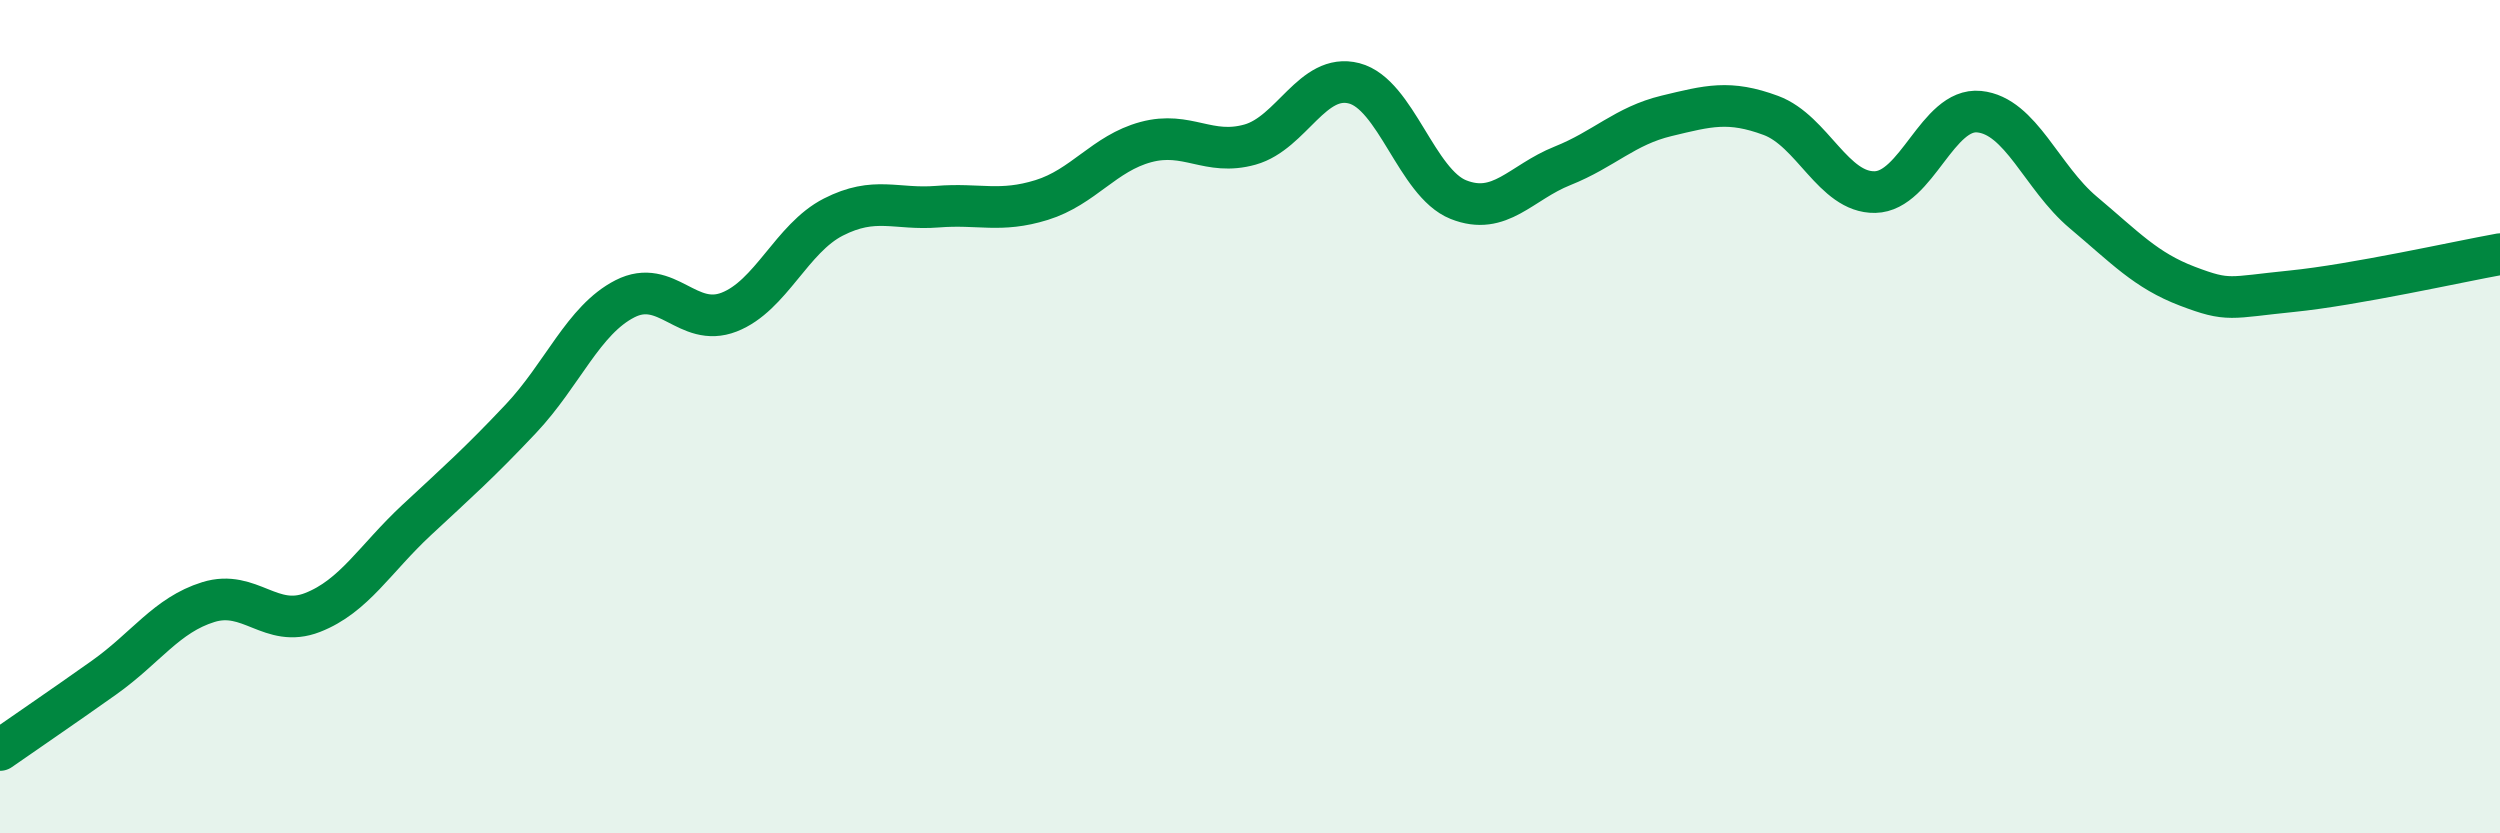
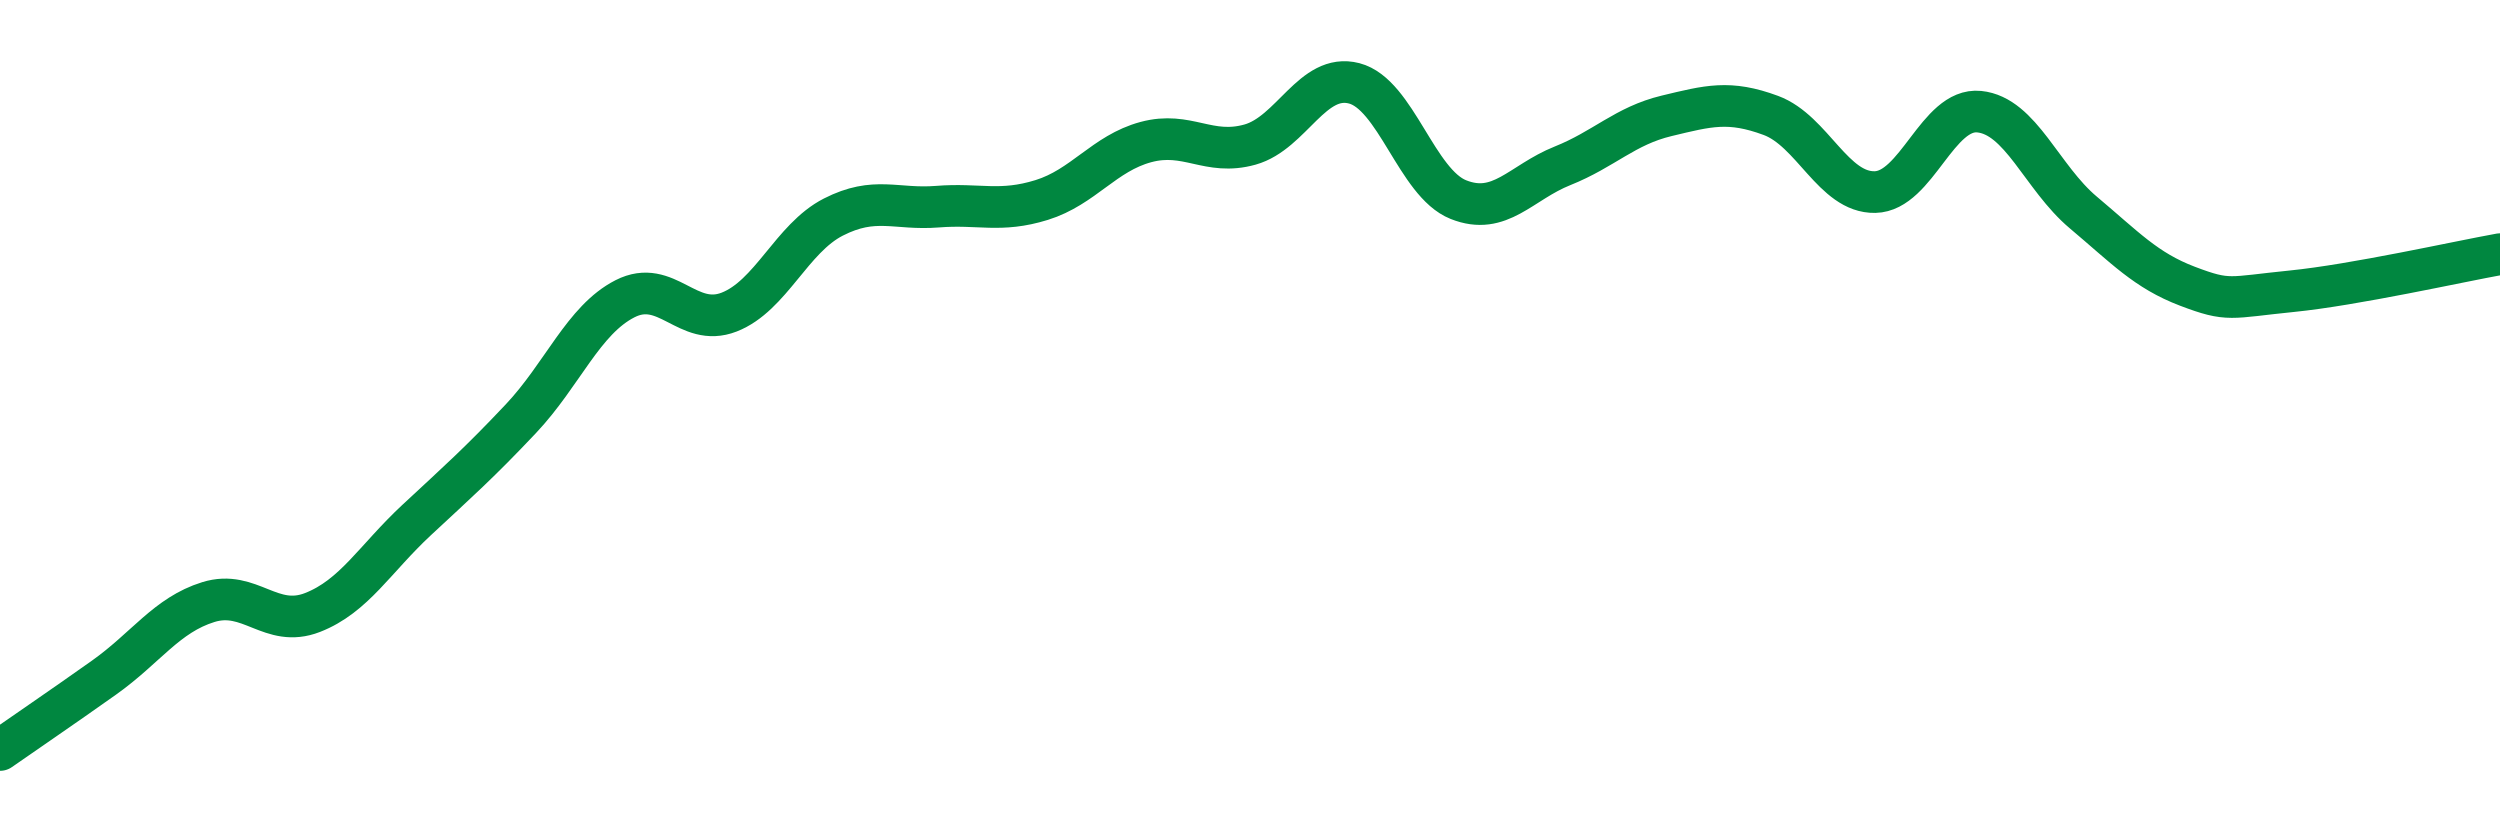
<svg xmlns="http://www.w3.org/2000/svg" width="60" height="20" viewBox="0 0 60 20">
-   <path d="M 0,18 C 0.5,17.65 1.5,16.97 2.5,16.26 C 3.5,15.55 4,14.76 5,14.45 C 6,14.14 6.5,15.09 7.5,14.7 C 8.5,14.31 9,13.41 10,12.48 C 11,11.55 11.5,11.11 12.5,10.05 C 13.5,8.99 14,7.68 15,7.17 C 16,6.66 16.5,7.88 17.5,7.49 C 18.5,7.1 19,5.72 20,5.21 C 21,4.7 21.5,5.04 22.5,4.96 C 23.5,4.88 24,5.11 25,4.8 C 26,4.49 26.5,3.68 27.5,3.41 C 28.5,3.14 29,3.75 30,3.47 C 31,3.19 31.5,1.74 32.5,2 C 33.5,2.26 34,4.39 35,4.79 C 36,5.19 36.5,4.38 37.5,3.98 C 38.5,3.58 39,3.02 40,2.78 C 41,2.54 41.5,2.4 42.5,2.77 C 43.5,3.14 44,4.63 45,4.61 C 46,4.59 46.5,2.58 47.5,2.68 C 48.5,2.78 49,4.26 50,5.1 C 51,5.94 51.5,6.49 52.5,6.87 C 53.5,7.25 53.5,7.14 55,6.99 C 56.5,6.84 59,6.28 60,6.1L60 20L0 20Z" fill="#008740" opacity="0.1" stroke-linecap="round" stroke-linejoin="round" />
  <path d="M 0,18 C 0.5,17.65 1.5,16.97 2.5,16.26 C 3.5,15.55 4,14.76 5,14.45 C 6,14.14 6.5,15.09 7.5,14.7 C 8.5,14.31 9,13.41 10,12.48 C 11,11.55 11.5,11.11 12.5,10.05 C 13.5,8.99 14,7.68 15,7.17 C 16,6.66 16.5,7.88 17.5,7.49 C 18.5,7.1 19,5.72 20,5.21 C 21,4.7 21.5,5.04 22.5,4.96 C 23.5,4.88 24,5.11 25,4.8 C 26,4.49 26.5,3.68 27.5,3.41 C 28.5,3.14 29,3.75 30,3.47 C 31,3.19 31.5,1.74 32.5,2 C 33.5,2.26 34,4.39 35,4.79 C 36,5.19 36.5,4.38 37.5,3.98 C 38.5,3.58 39,3.02 40,2.78 C 41,2.54 41.5,2.4 42.5,2.77 C 43.5,3.14 44,4.63 45,4.61 C 46,4.59 46.5,2.58 47.5,2.68 C 48.5,2.78 49,4.26 50,5.1 C 51,5.94 51.5,6.49 52.5,6.87 C 53.5,7.25 53.5,7.14 55,6.99 C 56.5,6.84 59,6.28 60,6.1" stroke="#008740" stroke-width="1" fill="none" stroke-linecap="round" stroke-linejoin="round" />
</svg>